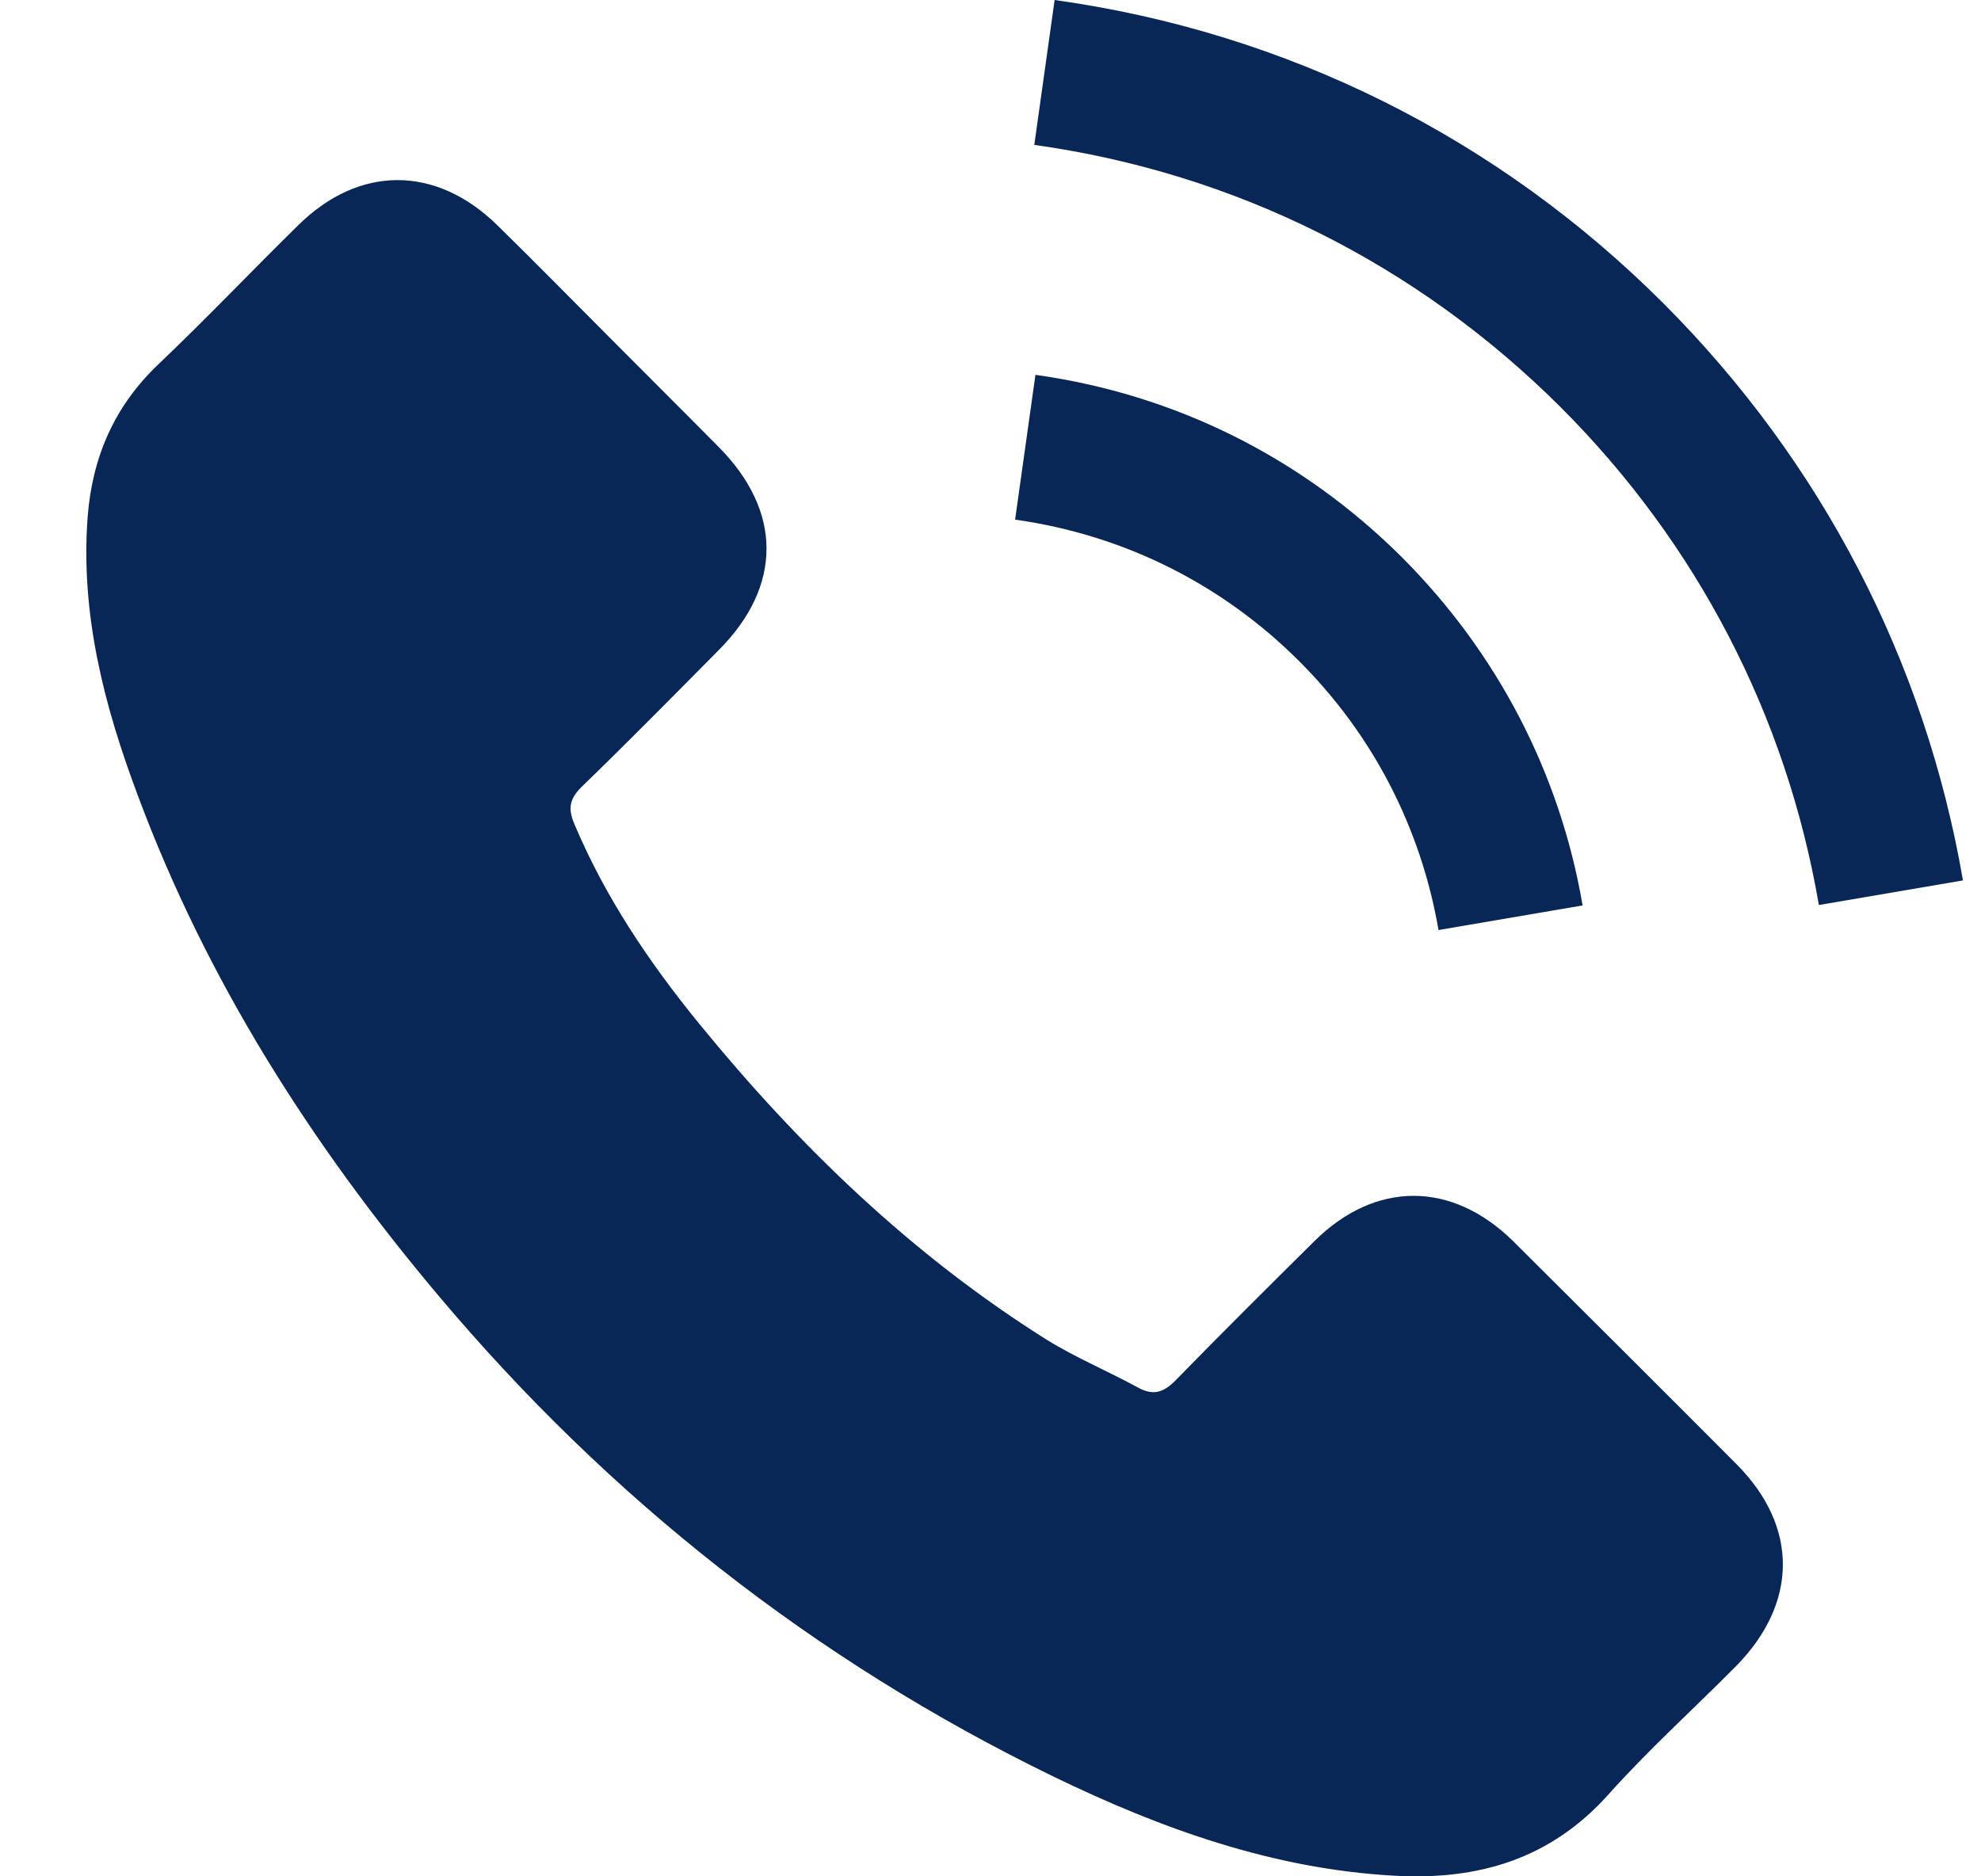
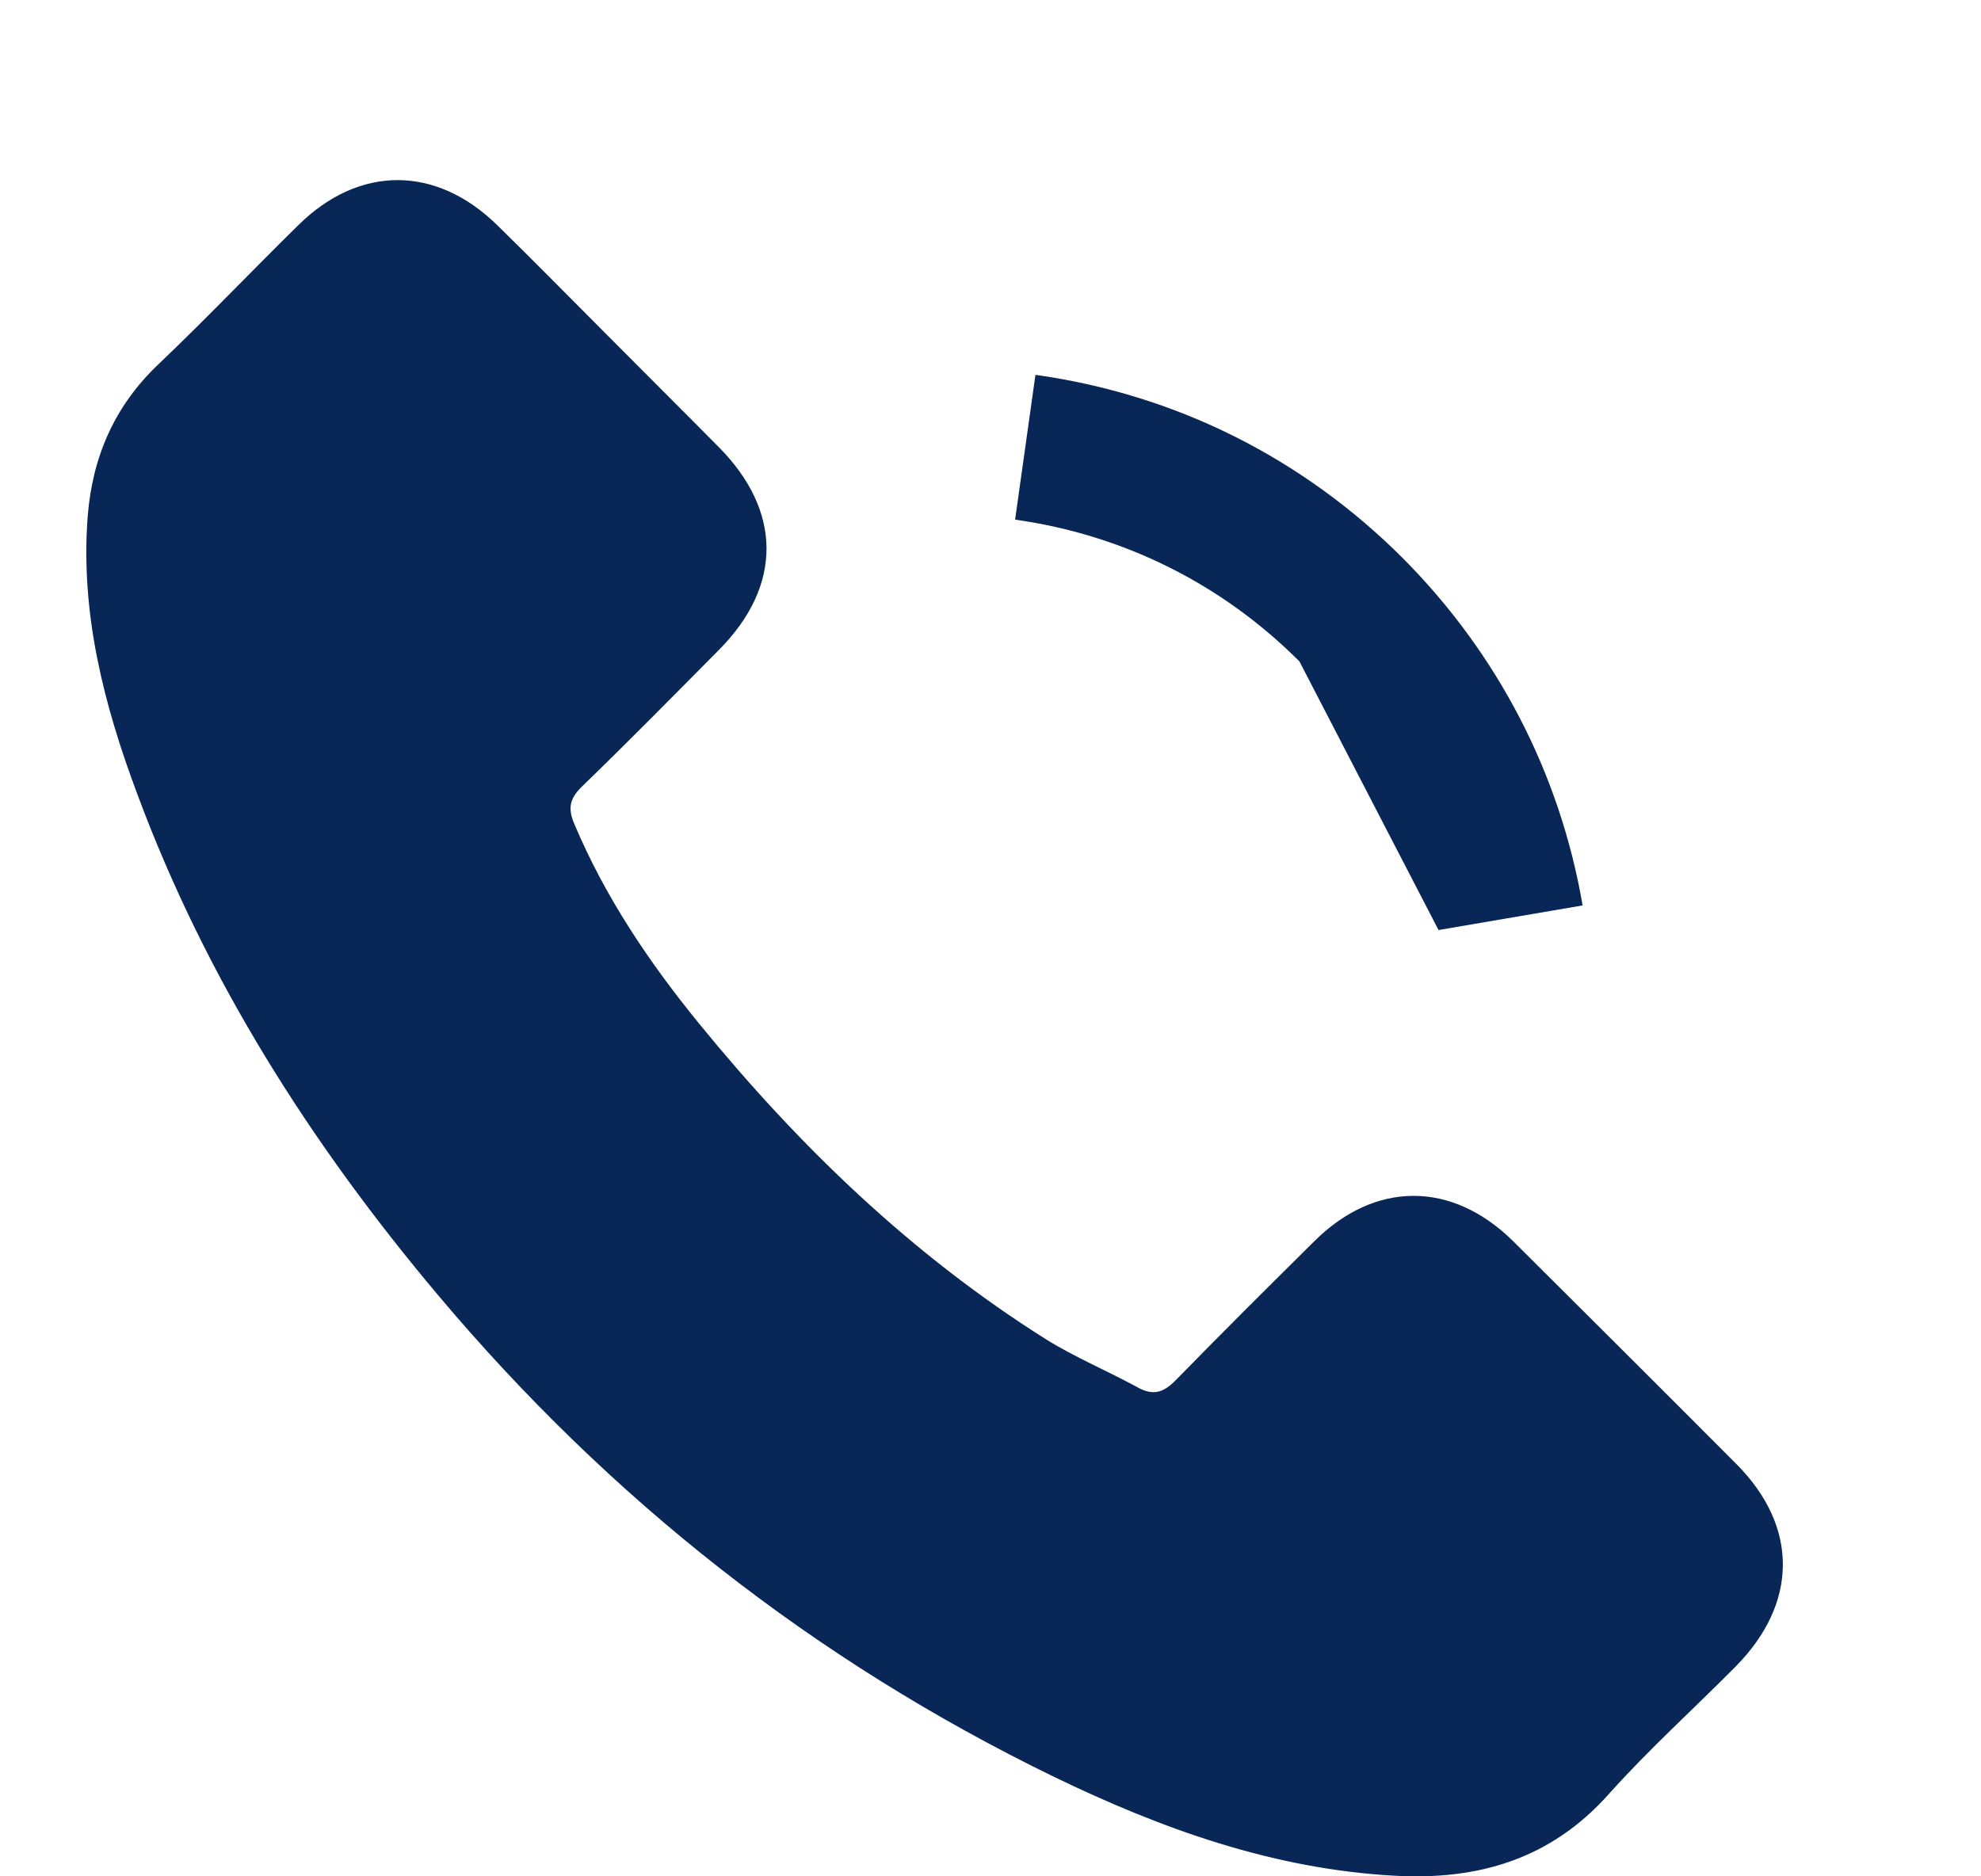
<svg xmlns="http://www.w3.org/2000/svg" width="19" height="18" viewBox="0 0 19 18" fill="none">
  <g clip-path="url(#clip0_1_106)">
    <path d="M14.513 11.907C13.925 11.327 13.19 11.327 12.606 11.907C12.16 12.349 11.715 12.791 11.276 13.241C11.156 13.364 11.055 13.39 10.909 13.308C10.621 13.151 10.314 13.023 10.037 12.851C8.744 12.038 7.662 10.993 6.703 9.817C6.227 9.233 5.804 8.607 5.508 7.903C5.448 7.761 5.459 7.667 5.576 7.551C6.021 7.12 6.456 6.678 6.894 6.236C7.505 5.622 7.505 4.903 6.89 4.285C6.542 3.933 6.194 3.588 5.845 3.236C5.486 2.877 5.13 2.513 4.766 2.157C4.178 1.584 3.444 1.584 2.86 2.161C2.41 2.603 1.98 3.056 1.523 3.491C1.099 3.892 0.886 4.382 0.841 4.955C0.77 5.888 0.998 6.768 1.32 7.626C1.98 9.401 2.984 10.978 4.201 12.424C5.845 14.379 7.808 15.926 10.104 17.043C11.138 17.544 12.209 17.93 13.374 17.994C14.175 18.039 14.872 17.837 15.43 17.211C15.812 16.784 16.243 16.395 16.648 15.986C17.247 15.379 17.251 14.645 16.655 14.046C15.943 13.331 15.228 12.619 14.513 11.907Z" fill="#092756" />
-     <path d="M13.797 8.922L15.179 8.686C14.961 7.416 14.362 6.266 13.452 5.352C12.489 4.39 11.272 3.783 9.931 3.596L9.736 4.985C10.774 5.131 11.718 5.6 12.463 6.345C13.167 7.049 13.628 7.941 13.797 8.922Z" fill="#092756" />
-     <path d="M15.958 2.914C14.362 1.318 12.343 0.311 10.115 0L9.92 1.39C11.845 1.659 13.591 2.532 14.969 3.907C16.276 5.214 17.134 6.866 17.445 8.682L18.827 8.446C18.464 6.341 17.471 4.431 15.958 2.914Z" fill="#092756" />
+     <path d="M13.797 8.922L15.179 8.686C14.961 7.416 14.362 6.266 13.452 5.352C12.489 4.39 11.272 3.783 9.931 3.596L9.736 4.985C10.774 5.131 11.718 5.6 12.463 6.345Z" fill="#092756" />
  </g>
  <defs>
    <clipPath id="clip0_1_106">
      <rect width="18" height="18" fill="white" transform="translate(0.828)" />
    </clipPath>
  </defs>
</svg>